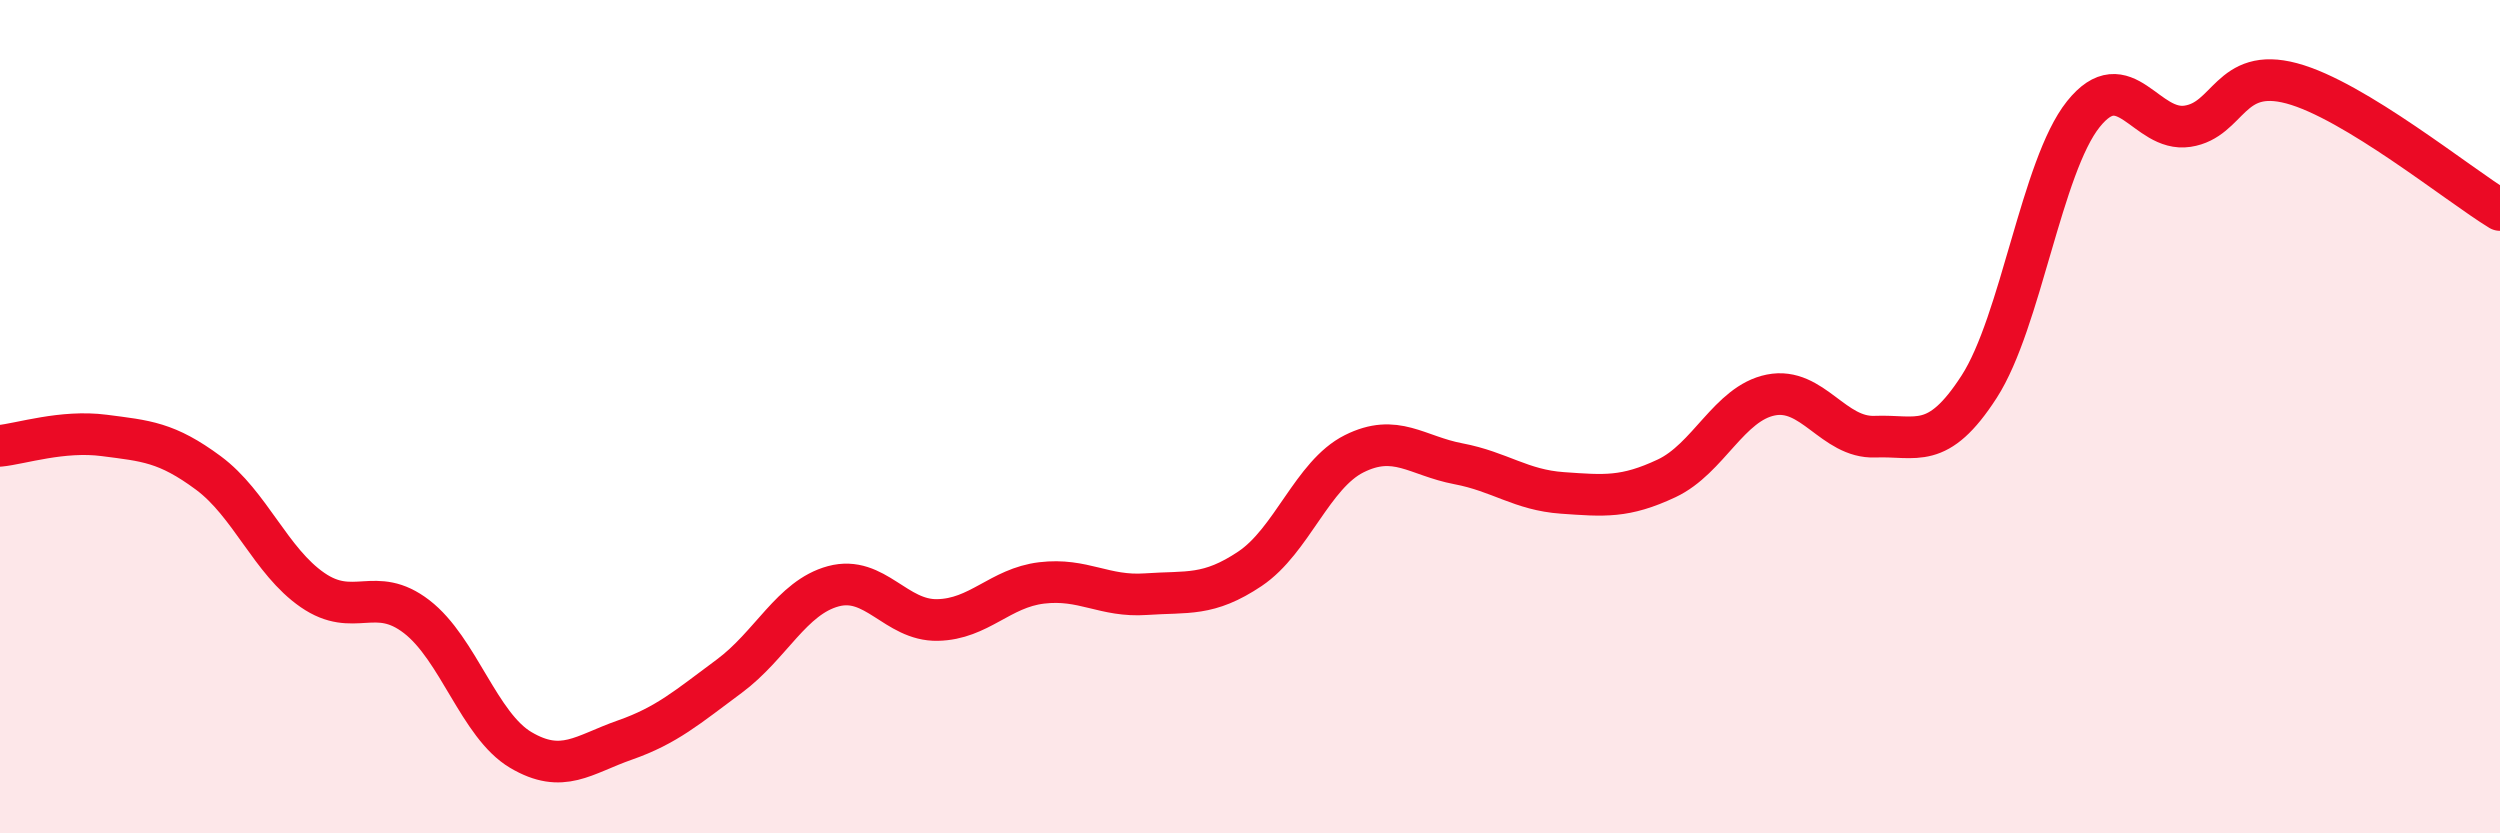
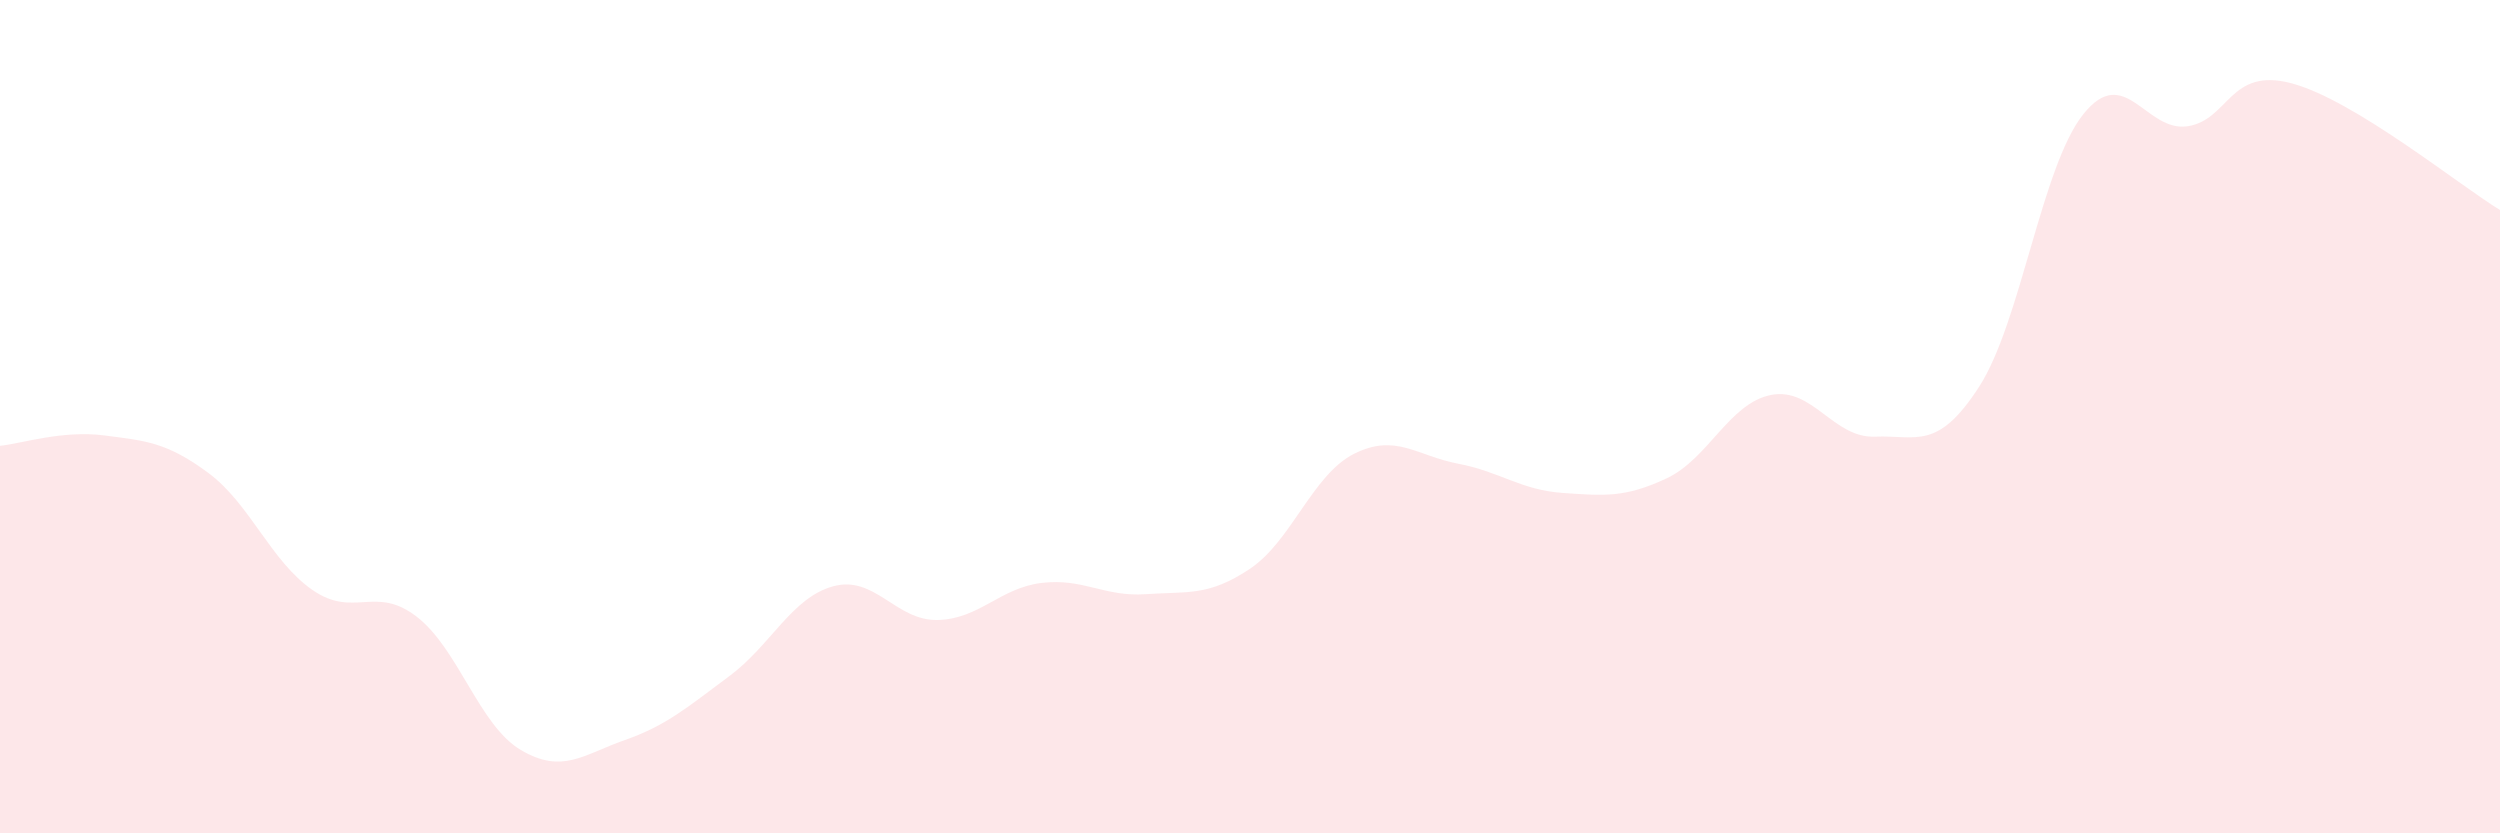
<svg xmlns="http://www.w3.org/2000/svg" width="60" height="20" viewBox="0 0 60 20">
  <path d="M 0,10.7 C 0.5,10.65 1.5,10.32 2.5,10.45 C 3.5,10.58 4,10.61 5,11.35 C 6,12.09 6.5,13.47 7.5,14.16 C 8.5,14.85 9,14.03 10,14.8 C 11,15.57 11.5,17.41 12.5,18 C 13.5,18.59 14,18.11 15,17.76 C 16,17.41 16.5,16.97 17.5,16.23 C 18.5,15.49 19,14.34 20,14.07 C 21,13.8 21.5,14.9 22.5,14.88 C 23.5,14.86 24,14.11 25,13.99 C 26,13.87 26.5,14.33 27.5,14.26 C 28.5,14.19 29,14.32 30,13.65 C 31,12.98 31.5,11.39 32.5,10.89 C 33.5,10.39 34,10.94 35,11.13 C 36,11.32 36.5,11.76 37.5,11.83 C 38.5,11.9 39,11.95 40,11.48 C 41,11.01 41.5,9.68 42.5,9.48 C 43.5,9.28 44,10.52 45,10.48 C 46,10.44 46.5,10.83 47.5,9.28 C 48.5,7.73 49,3.99 50,2.74 C 51,1.49 51.5,3.18 52.5,3.03 C 53.5,2.88 53.5,1.6 55,2 C 56.5,2.4 59,4.43 60,5.04L60 20L0 20Z" fill="#EB0A25" opacity="0.1" stroke-linecap="round" stroke-linejoin="round" />
-   <path d="M 0,10.7 C 0.5,10.65 1.5,10.32 2.5,10.45 C 3.5,10.58 4,10.61 5,11.35 C 6,12.09 6.5,13.47 7.5,14.16 C 8.5,14.85 9,14.03 10,14.8 C 11,15.57 11.5,17.41 12.5,18 C 13.5,18.59 14,18.11 15,17.76 C 16,17.41 16.5,16.97 17.5,16.23 C 18.5,15.49 19,14.34 20,14.07 C 21,13.8 21.5,14.9 22.5,14.88 C 23.5,14.86 24,14.11 25,13.99 C 26,13.87 26.5,14.33 27.5,14.26 C 28.5,14.19 29,14.32 30,13.65 C 31,12.98 31.5,11.39 32.5,10.89 C 33.5,10.39 34,10.94 35,11.13 C 36,11.32 36.5,11.76 37.5,11.83 C 38.5,11.9 39,11.95 40,11.48 C 41,11.01 41.5,9.68 42.5,9.48 C 43.5,9.28 44,10.52 45,10.48 C 46,10.44 46.5,10.83 47.5,9.28 C 48.5,7.73 49,3.99 50,2.74 C 51,1.49 51.5,3.18 52.5,3.03 C 53.5,2.88 53.5,1.6 55,2 C 56.5,2.4 59,4.43 60,5.04" stroke="#EB0A25" stroke-width="1" fill="none" stroke-linecap="round" stroke-linejoin="round" />
</svg>